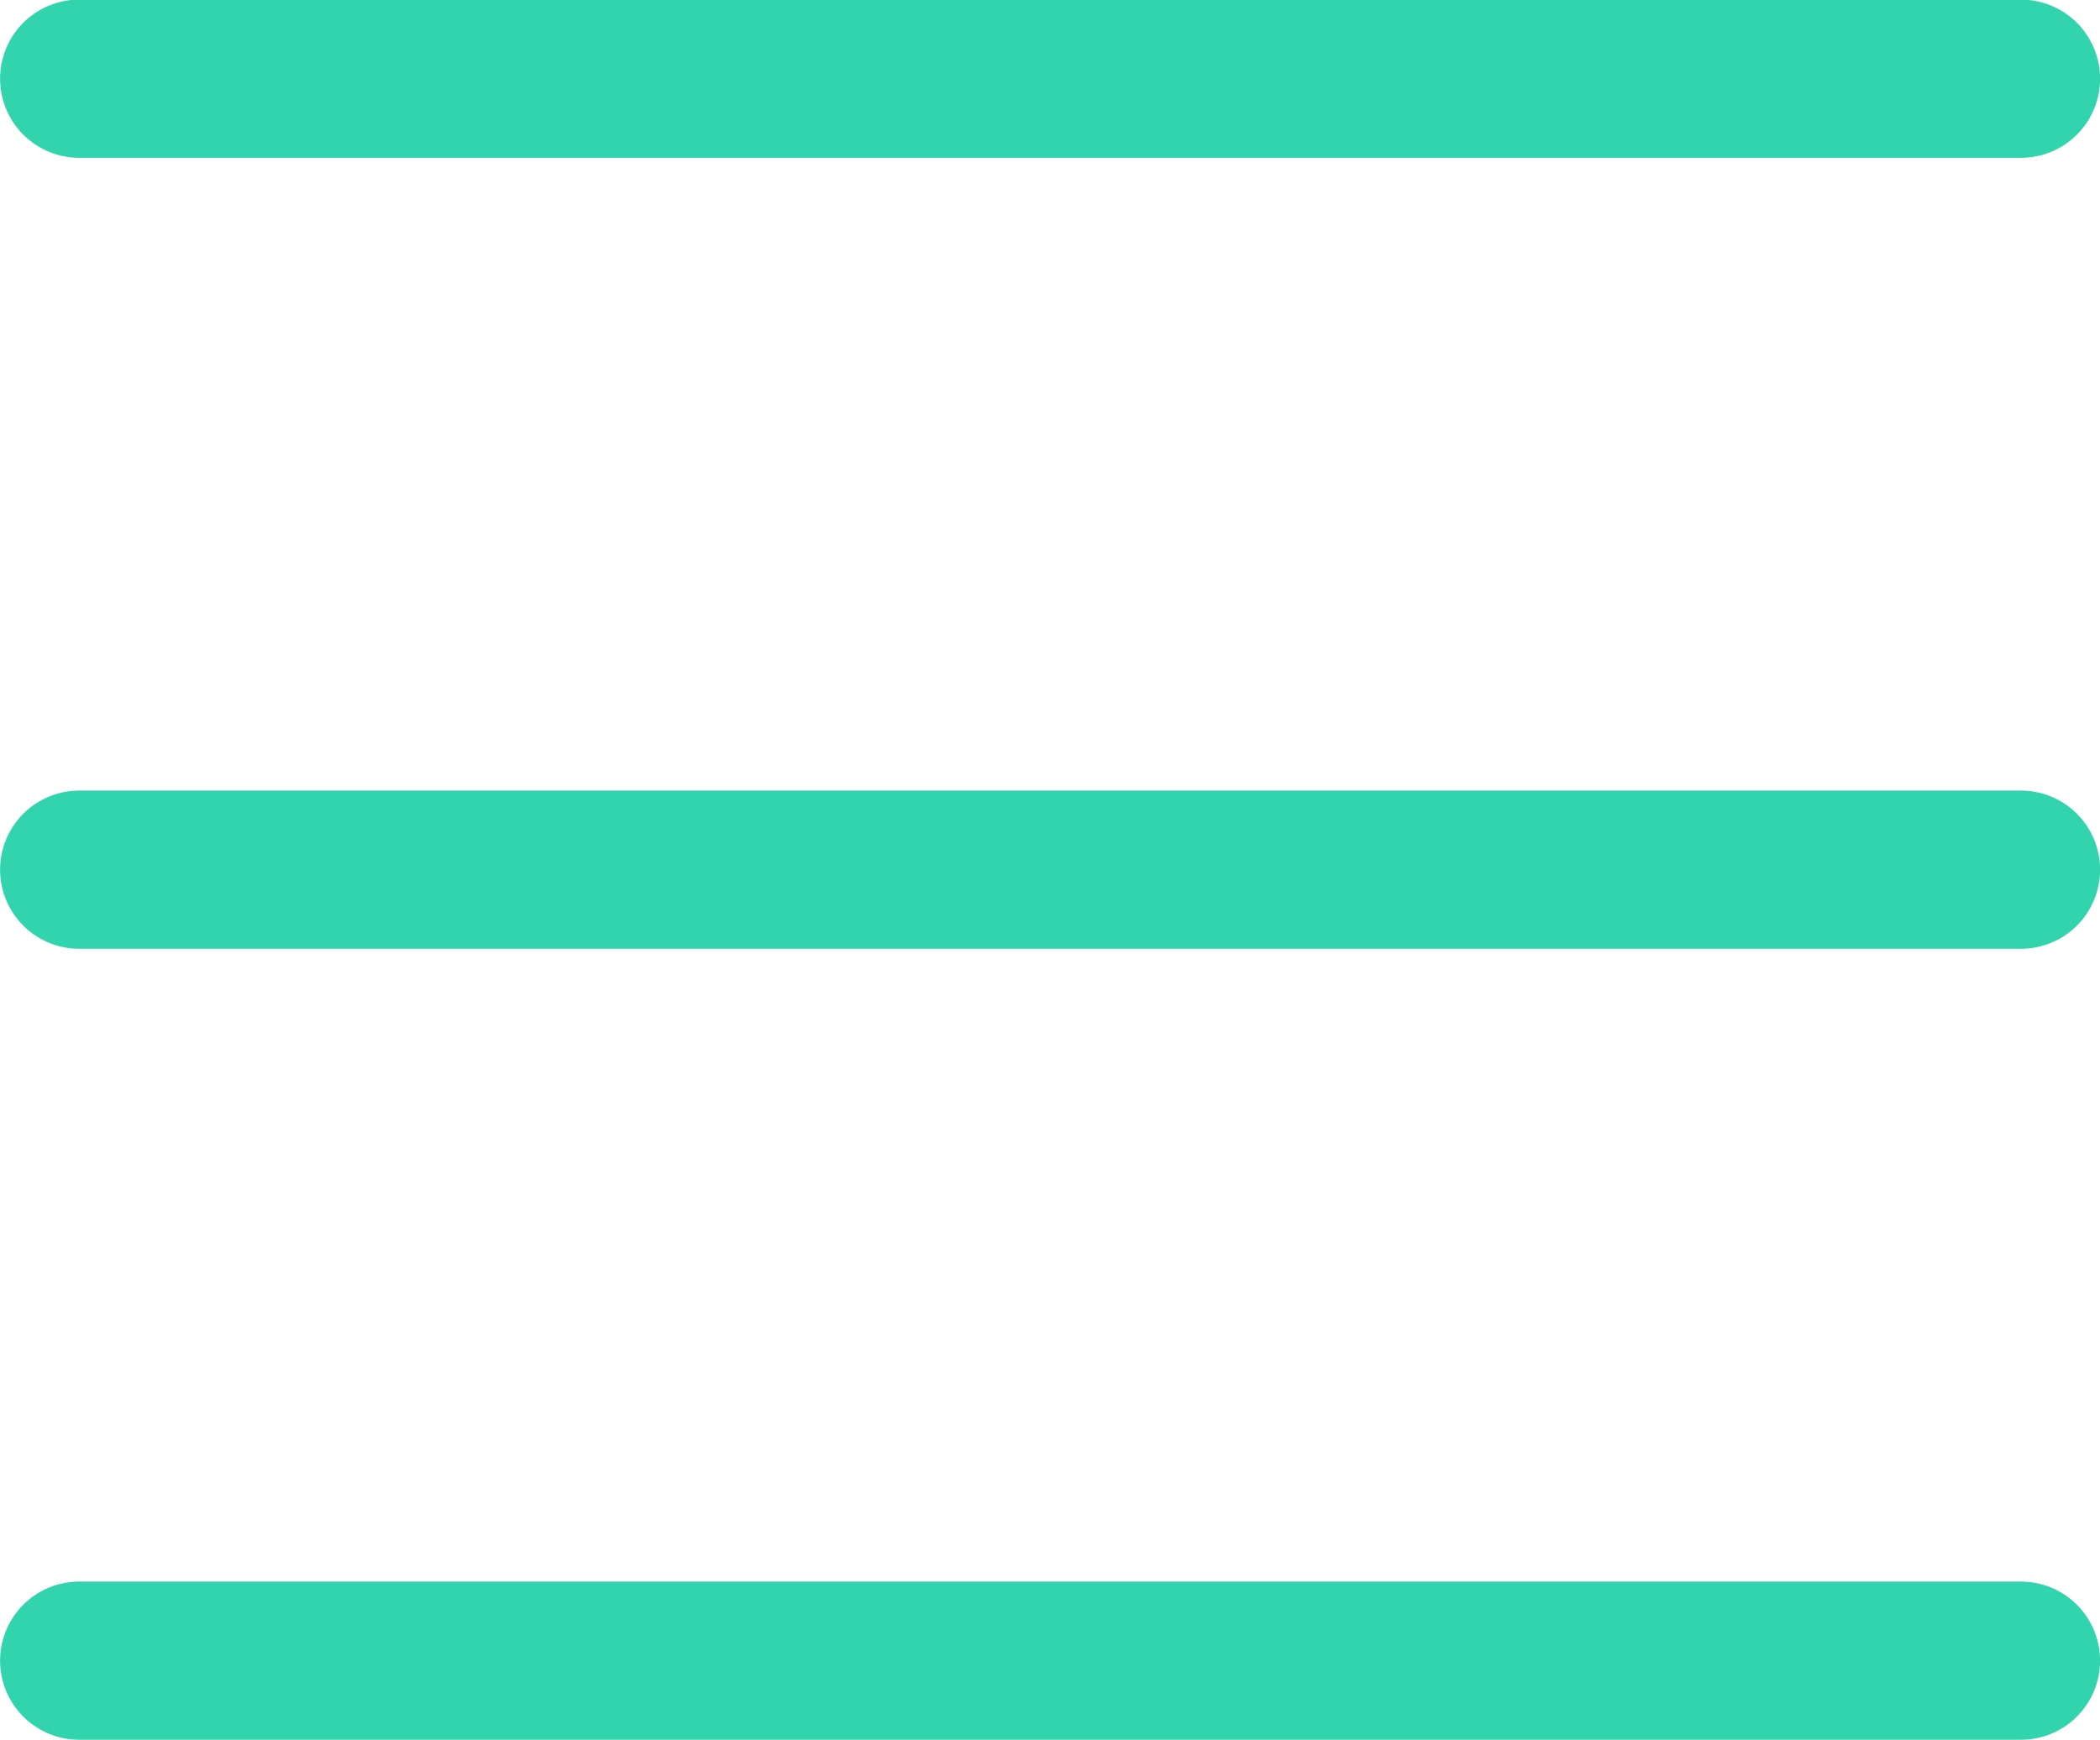
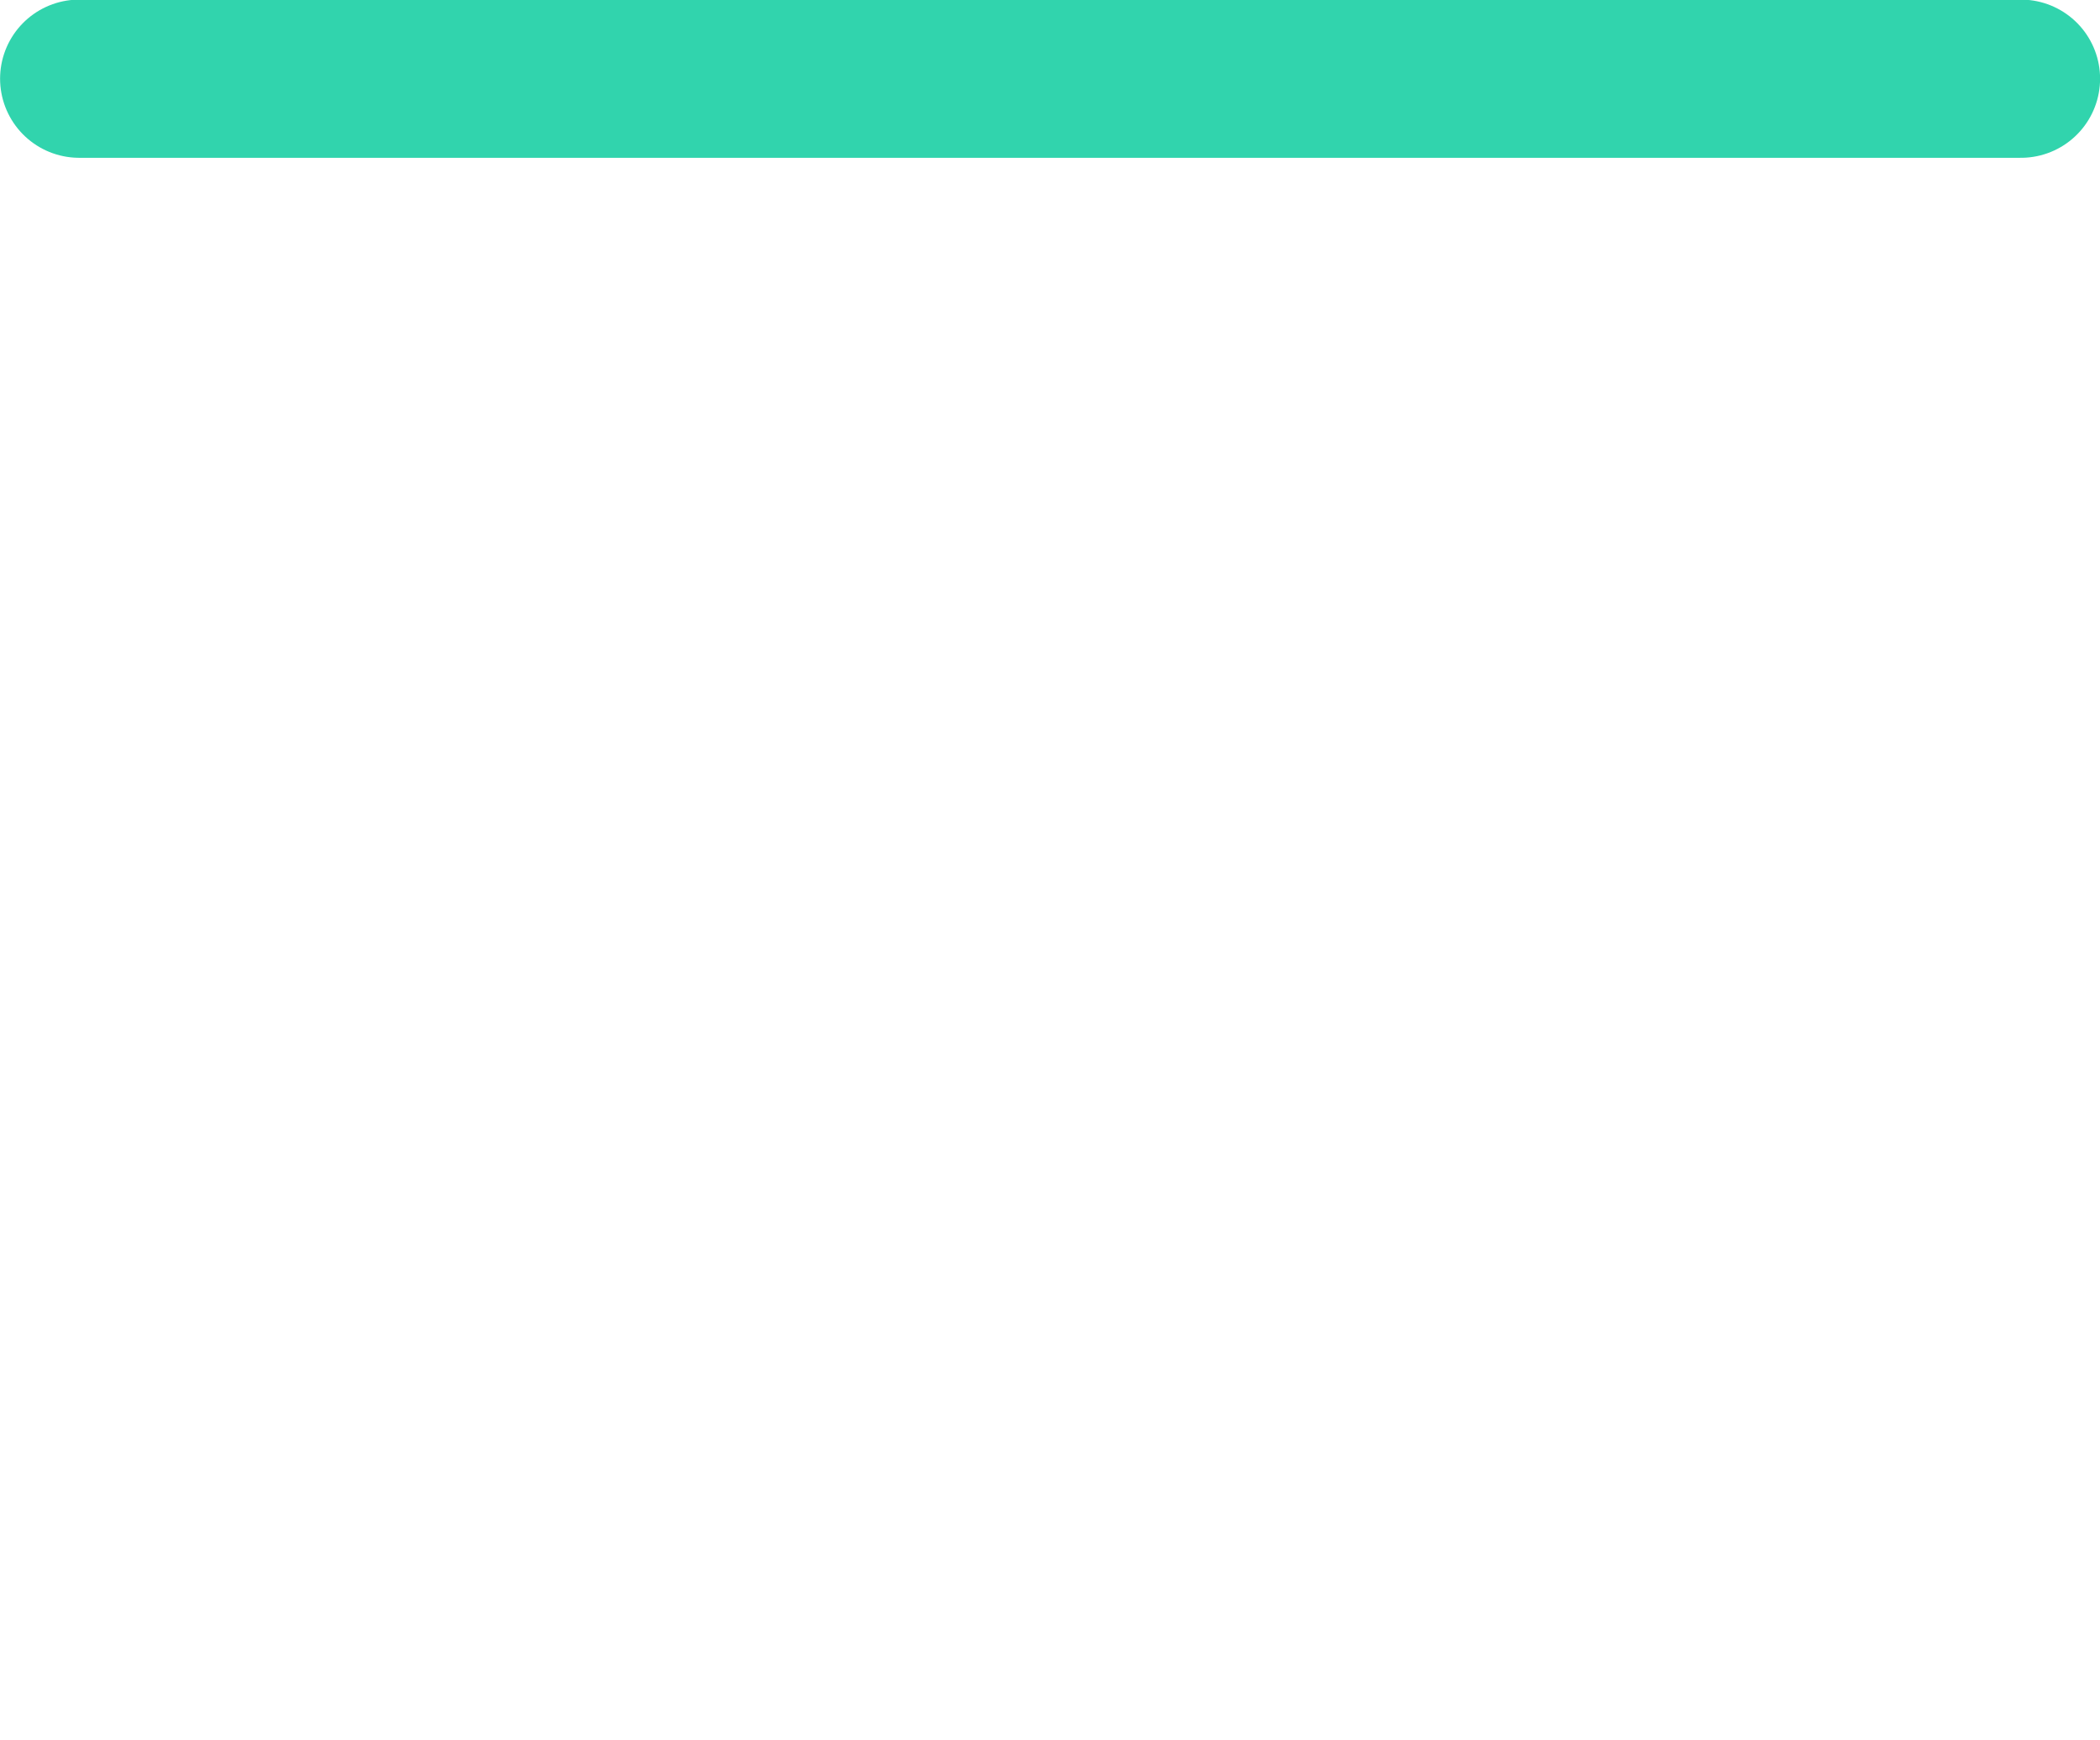
<svg xmlns="http://www.w3.org/2000/svg" width="26.542" height="22" viewBox="0 0 26.542 22">
  <g id="Group_209" data-name="Group 209" transform="translate(-393.5 -27.005)">
    <path id="Path_195" data-name="Path 195" d="M8377.891,29h24.542" transform="translate(-7983.39 -1)" fill="none" stroke="#31d4ad" stroke-linecap="round" stroke-width="2" />
-     <path id="Path_196" data-name="Path 196" d="M8377.891,29h24.542" transform="translate(-7983.39 9)" fill="none" stroke="#31d4ad" stroke-linecap="round" stroke-width="2" />
-     <path id="Path_197" data-name="Path 197" d="M8377.891,29h24.542" transform="translate(-7983.39 19)" fill="none" stroke="#31d4ad" stroke-linecap="round" stroke-width="2" />
  </g>
</svg>